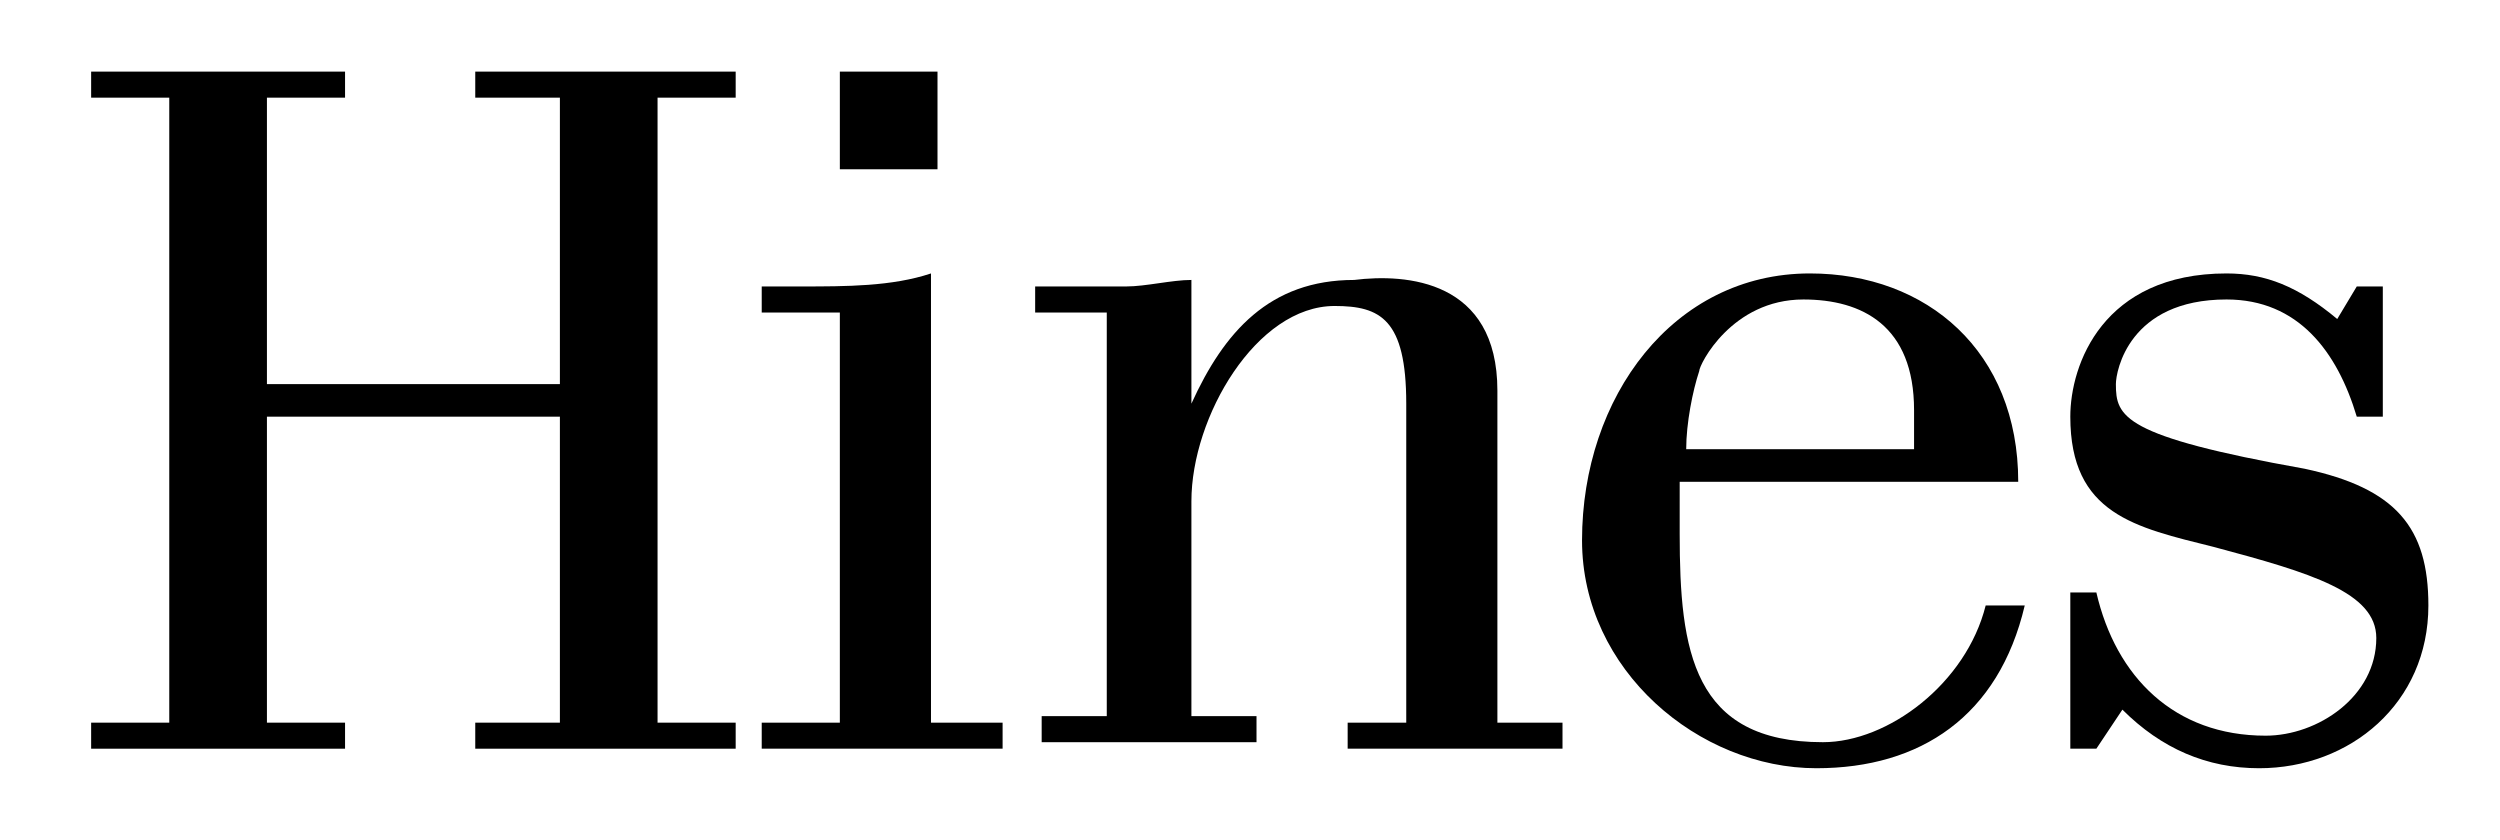
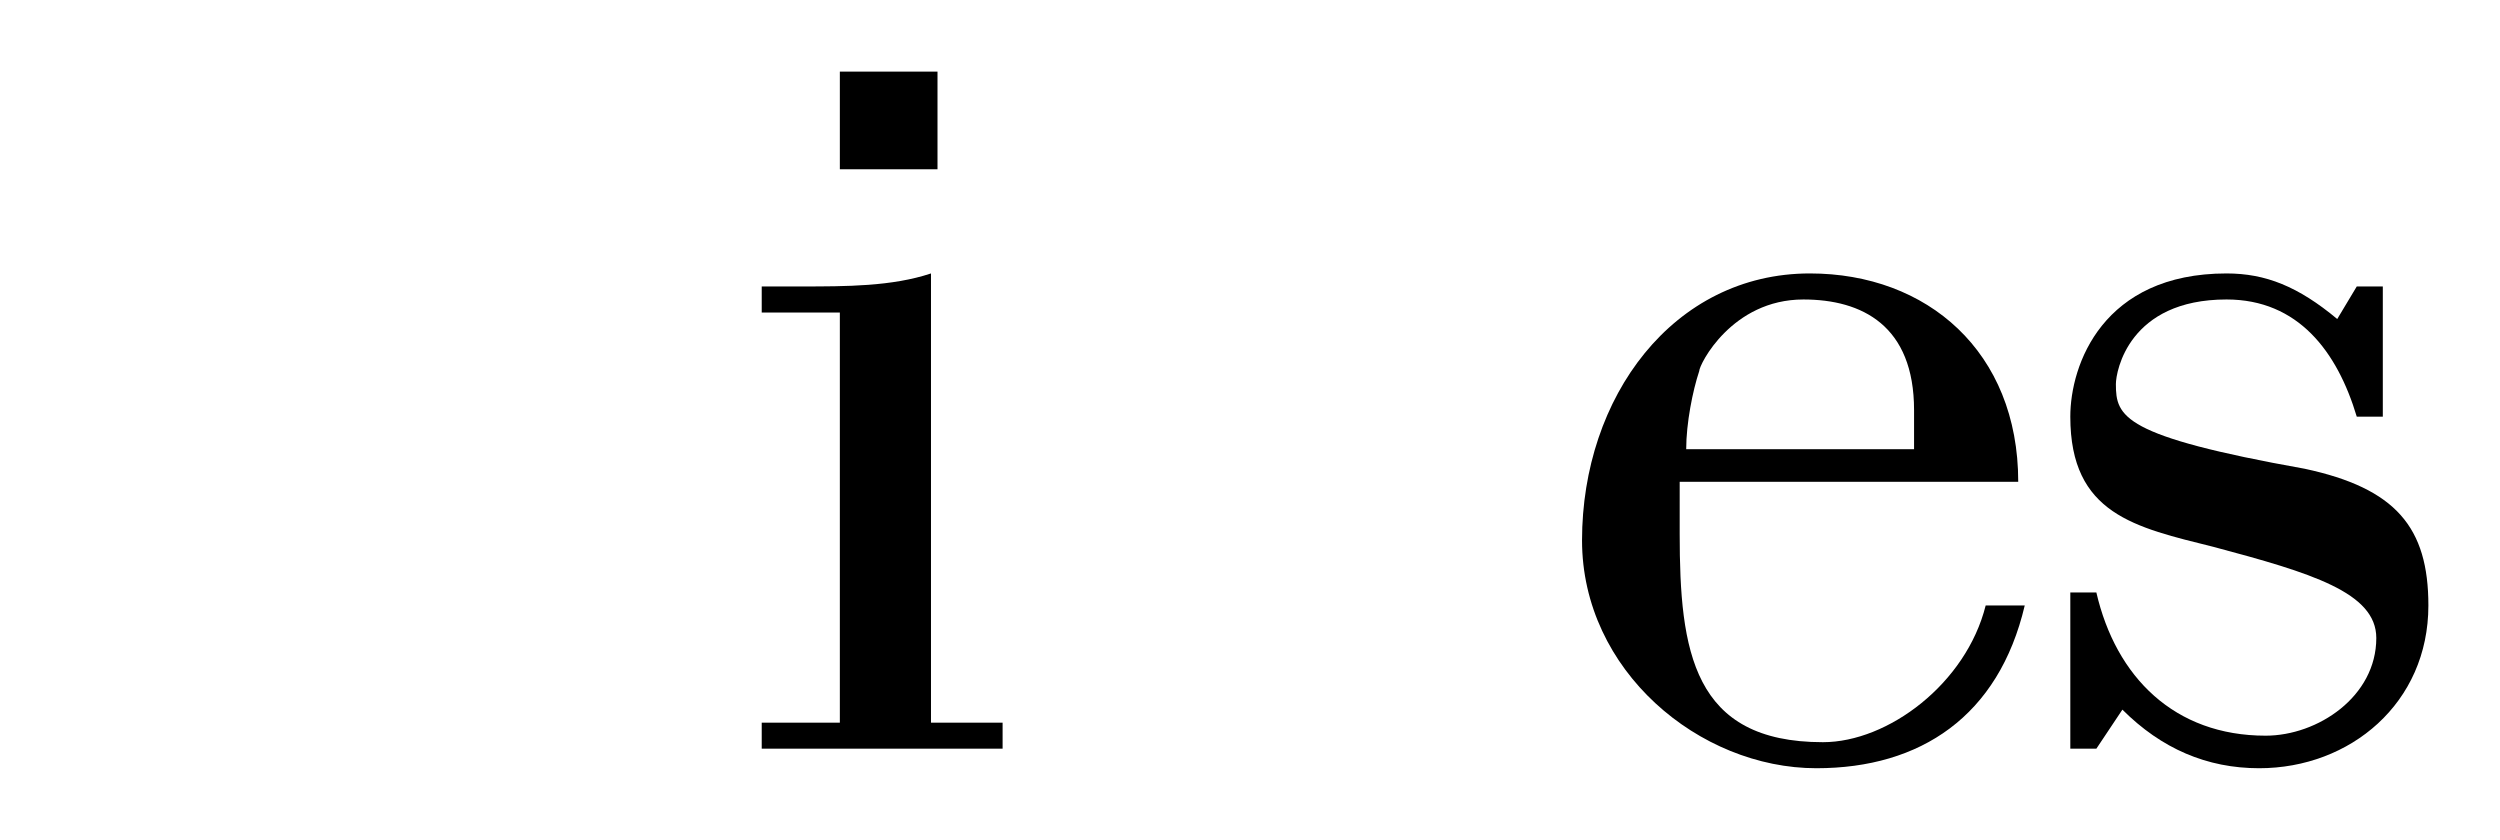
<svg xmlns="http://www.w3.org/2000/svg" version="1.1" id="Layer_1" x="0px" y="0px" viewBox="0 0 38.4 12.9" style="enable-background:new 0 0 38.4 12.9;" xml:space="preserve">
  <g>
-     <polygon points="8.6,5.9 8.6,1.5 7.3,1.5 7.3,1.1 11.3,1.1 11.3,1.5 10.1,1.5 10.1,11.1 11.3,11.1 11.3,11.5 7.3,11.5 7.3,11.1    8.6,11.1 8.6,6.4 4.1,6.4 4.1,11.1 5.3,11.1 5.3,11.5 1.4,11.5 1.4,11.1 2.6,11.1 2.6,1.5 1.4,1.5 1.4,1.1 5.3,1.1 5.3,1.5    4.1,1.5 4.1,5.9  " />
    <path d="M11.7,11.5v-0.4h1.2V4.8h-1.2V4.4h0.6c0.7,0,1.4,0,2-0.2v6.9h1.1v0.4H11.7z" />
-     <path d="M16.9,4.8h-1V4.4h0.4c0.3,0,0.7,0,1,0s0.7-0.1,1-0.1v1.9l0,0c0.5-1.1,1.2-1.9,2.5-1.9C21.6,4.2,23,4.3,23,6v5.1h1v0.4h-3.3   v-0.4h0.9V6.2c0-1.3-0.4-1.5-1.1-1.5c-1.2,0-2.2,1.7-2.2,3V11h1v0.4H16V11h1V4.8H16.9z" />
    <path d="M30.5,9.3c-0.3,1.2-1.5,2.1-2.5,2.1c-2,0-2.2-1.4-2.2-3.2V7.4H31c0-2-1.4-3.2-3.2-3.2c-2.1,0-3.5,1.9-3.5,4.1   c0,2,1.8,3.5,3.6,3.5c1.6,0,2.8-0.8,3.2-2.5C31.1,9.3,30.5,9.3,30.5,9.3z M25.9,6.9c0-0.4,0.1-0.9,0.2-1.2c0-0.1,0.5-1.1,1.6-1.1   c0.9,0,1.7,0.4,1.7,1.7v0.6H25.9z" />
    <path d="M36.6,4.4v2h-0.4c-0.3-1-0.9-1.8-2-1.8c-1.5,0-1.7,1.1-1.7,1.3c0,0.5,0.1,0.8,2.9,1.3c1.4,0.3,1.9,0.9,1.9,2.1   c0,1.5-1.2,2.5-2.6,2.5c-0.8,0-1.5-0.3-2.1-0.9l-0.4,0.6h-0.4V9.1h0.4c0.3,1.3,1.2,2.2,2.6,2.2c0.8,0,1.7-0.6,1.7-1.5   c0-0.7-1-1-2.5-1.4c-1.2-0.3-2.2-0.5-2.2-2c0-0.8,0.5-2.2,2.4-2.2c0.6,0,1.1,0.2,1.7,0.7l0.3-0.5C36.2,4.4,36.6,4.4,36.6,4.4z" />
    <rect x="12.9" y="1.1" width="1.5" height="1.5" />
  </g>
</svg>